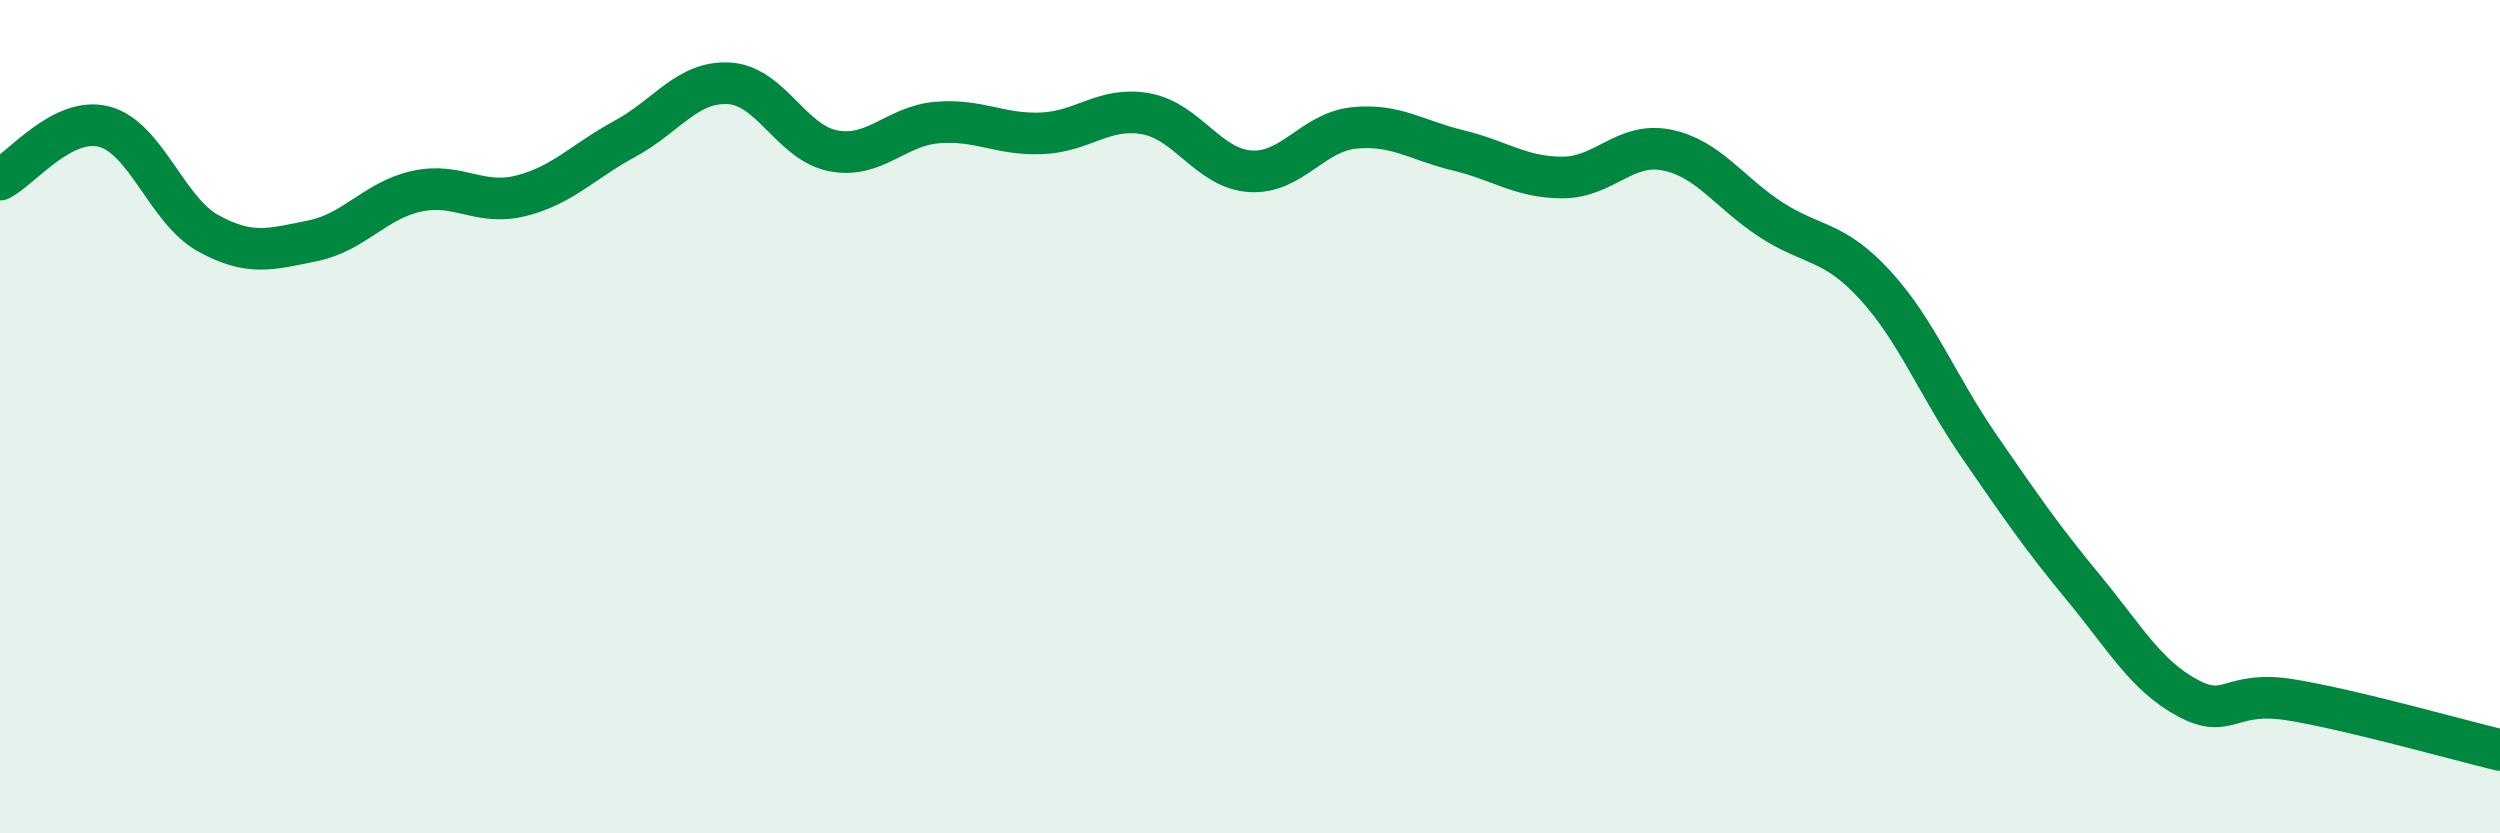
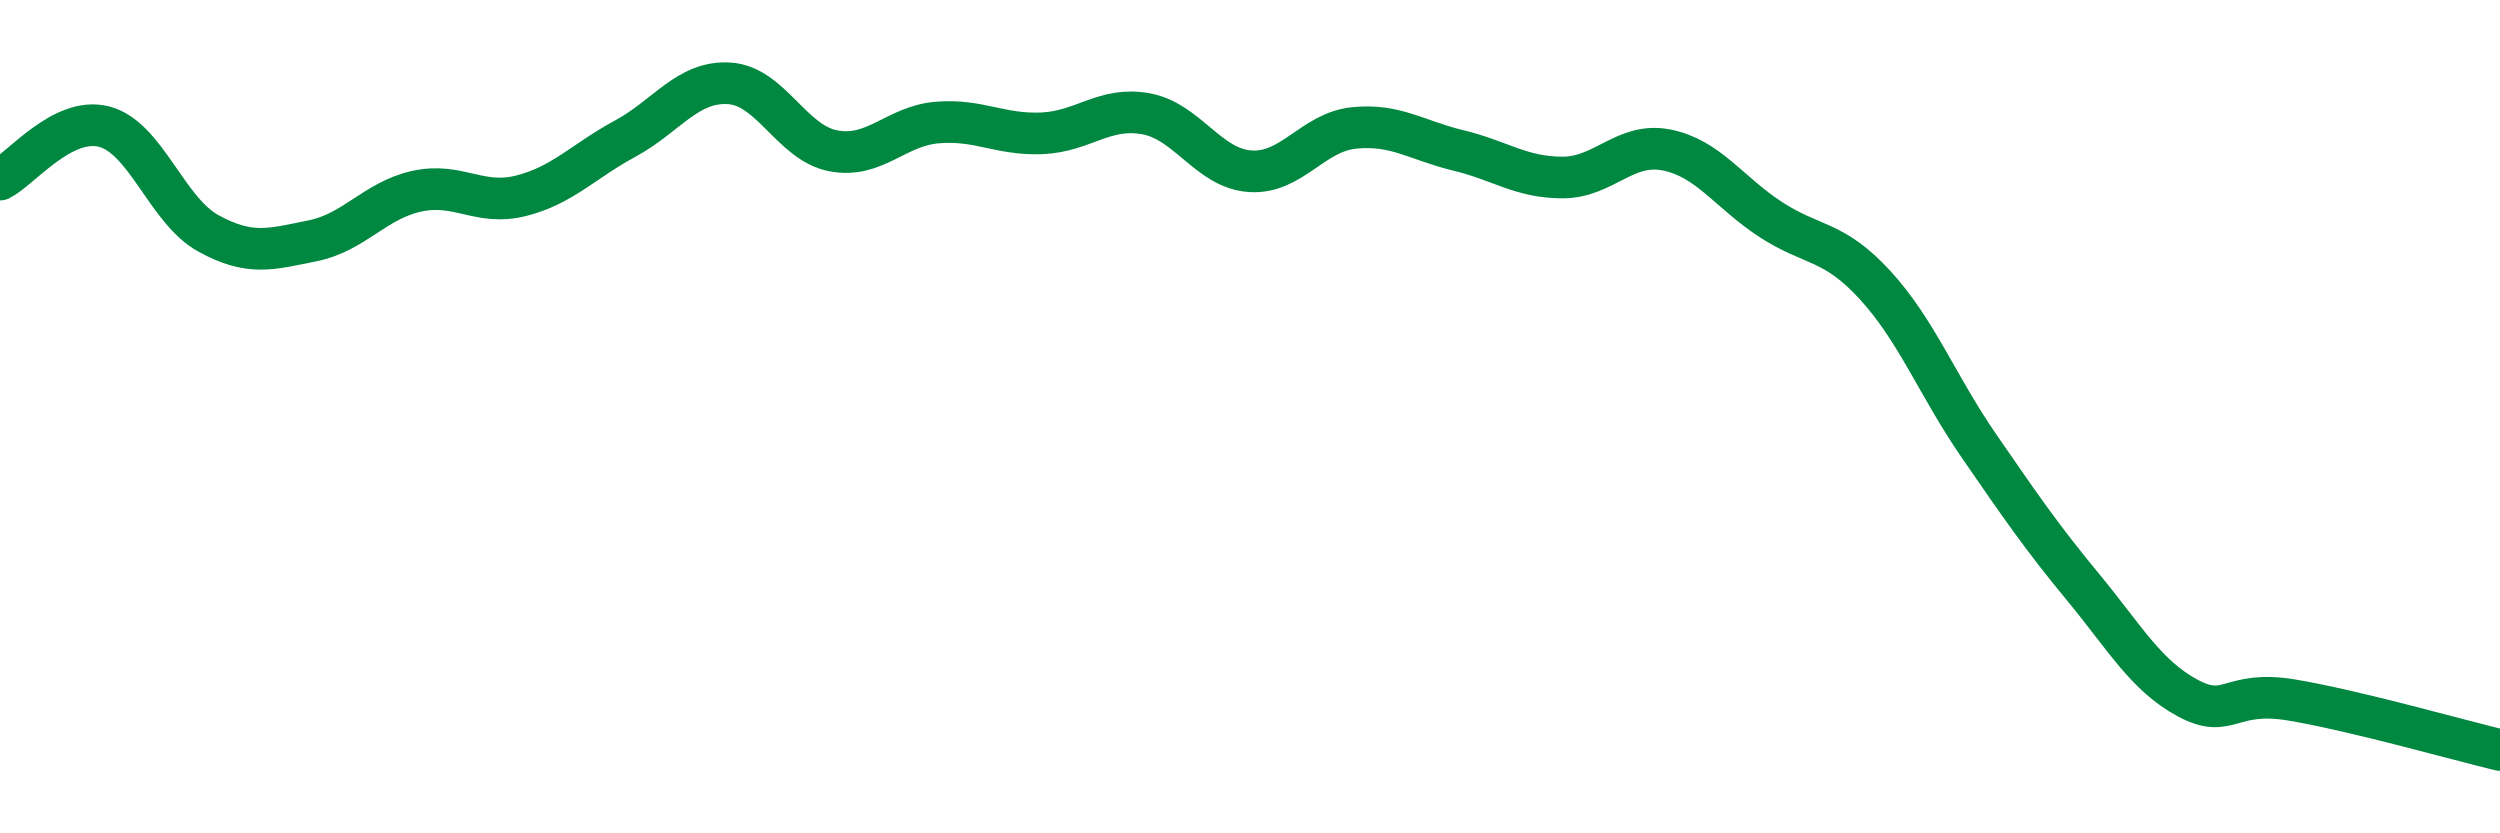
<svg xmlns="http://www.w3.org/2000/svg" width="60" height="20" viewBox="0 0 60 20">
-   <path d="M 0,4.31 C 0.5,4.06 1.5,2.78 2.5,3.04 C 3.5,3.3 4,5.05 5,5.6 C 6,6.15 6.5,5.98 7.5,5.78 C 8.5,5.58 9,4.81 10,4.59 C 11,4.37 11.5,4.95 12.5,4.7 C 13.5,4.45 14,3.87 15,3.33 C 16,2.79 16.5,1.94 17.5,2 C 18.5,2.06 19,3.43 20,3.62 C 21,3.81 21.5,3.02 22.5,2.94 C 23.5,2.86 24,3.24 25,3.2 C 26,3.16 26.5,2.55 27.5,2.73 C 28.5,2.91 29,4.04 30,4.11 C 31,4.18 31.5,3.17 32.5,3.07 C 33.5,2.97 34,3.37 35,3.61 C 36,3.85 36.5,4.26 37.5,4.26 C 38.5,4.26 39,3.4 40,3.6 C 41,3.8 41.5,4.62 42.5,5.27 C 43.5,5.92 44,5.75 45,6.84 C 46,7.93 46.5,9.26 47.5,10.71 C 48.5,12.16 49,12.89 50,14.1 C 51,15.31 51.5,16.21 52.5,16.75 C 53.5,17.29 53.5,16.55 55,16.8 C 56.5,17.05 59,17.76 60,18L60 20L0 20Z" fill="#008740" opacity="0.1" stroke-linecap="round" stroke-linejoin="round" />
  <path d="M 0,4.31 C 0.5,4.06 1.5,2.78 2.5,3.04 C 3.5,3.3 4,5.05 5,5.6 C 6,6.15 6.5,5.98 7.5,5.78 C 8.5,5.58 9,4.81 10,4.59 C 11,4.37 11.5,4.95 12.5,4.7 C 13.5,4.45 14,3.87 15,3.33 C 16,2.79 16.5,1.94 17.5,2 C 18.5,2.06 19,3.43 20,3.62 C 21,3.81 21.5,3.02 22.5,2.94 C 23.5,2.86 24,3.24 25,3.2 C 26,3.16 26.5,2.55 27.5,2.73 C 28.5,2.91 29,4.04 30,4.11 C 31,4.18 31.5,3.17 32.5,3.07 C 33.5,2.97 34,3.37 35,3.61 C 36,3.85 36.5,4.26 37.5,4.26 C 38.5,4.26 39,3.4 40,3.6 C 41,3.8 41.5,4.62 42.5,5.27 C 43.5,5.92 44,5.75 45,6.84 C 46,7.93 46.5,9.26 47.5,10.71 C 48.5,12.16 49,12.89 50,14.1 C 51,15.31 51.5,16.21 52.5,16.75 C 53.5,17.29 53.5,16.55 55,16.8 C 56.5,17.05 59,17.76 60,18" stroke="#008740" stroke-width="1" fill="none" stroke-linecap="round" stroke-linejoin="round" />
</svg>